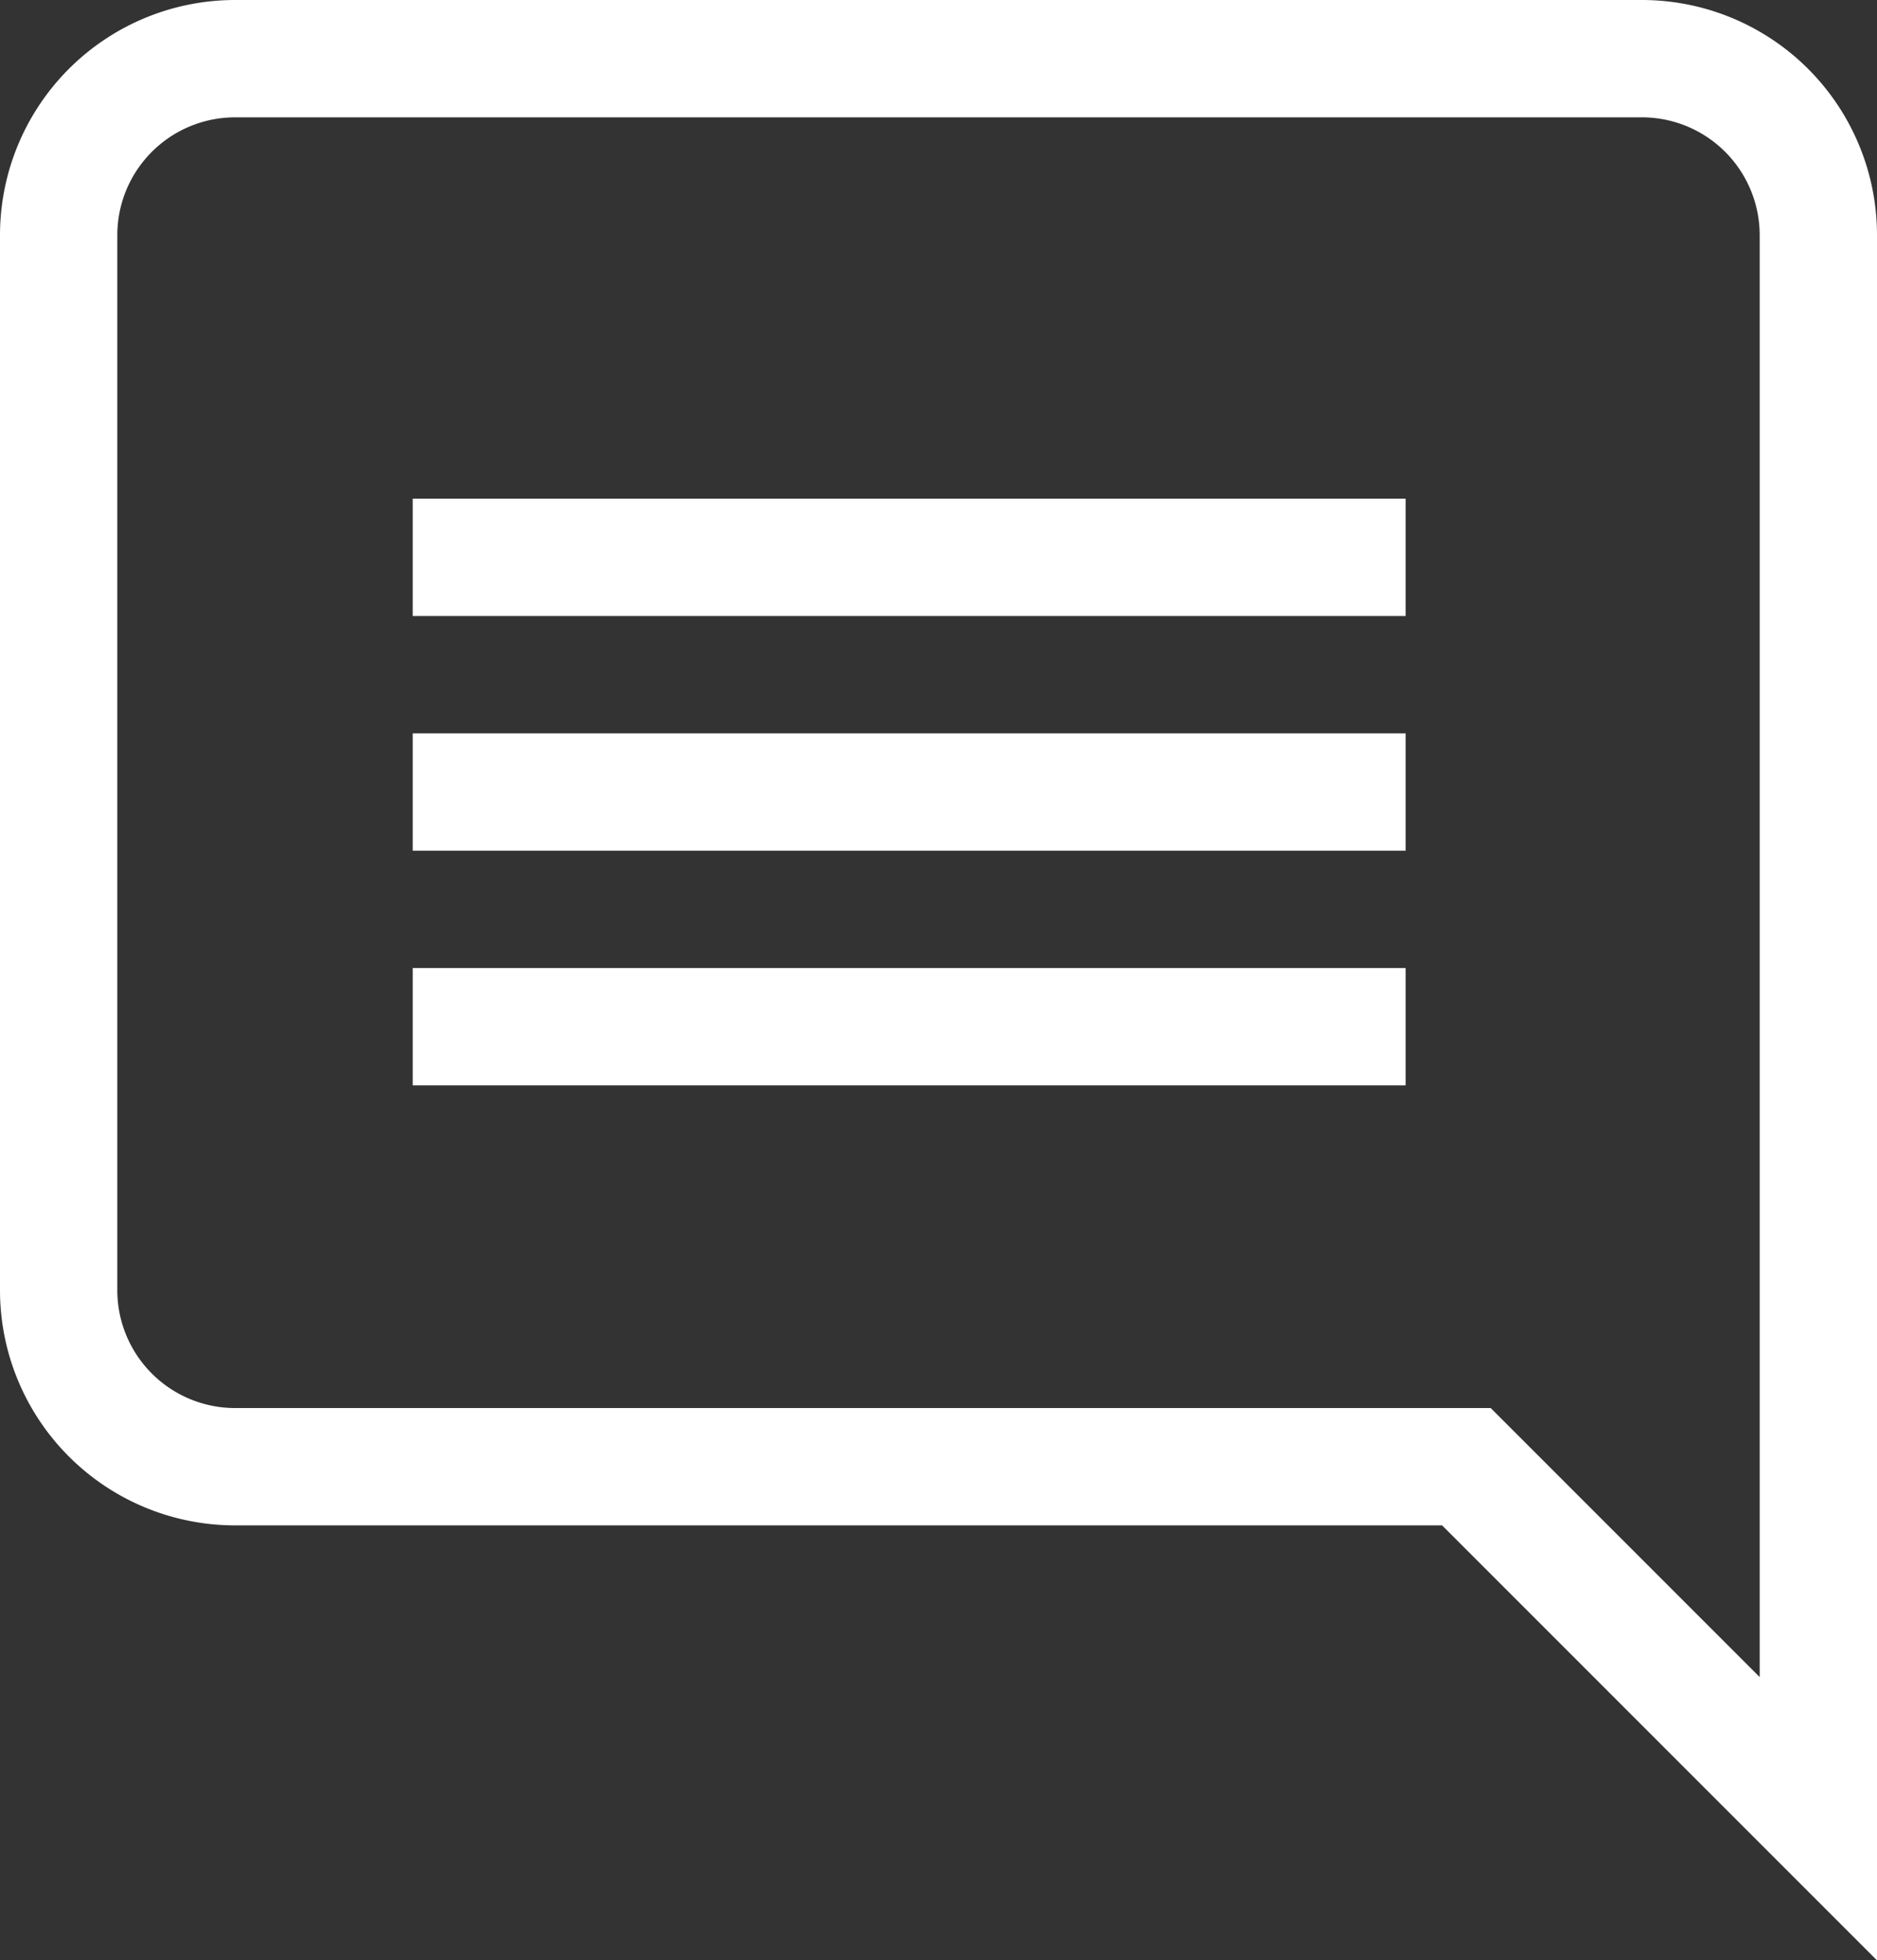
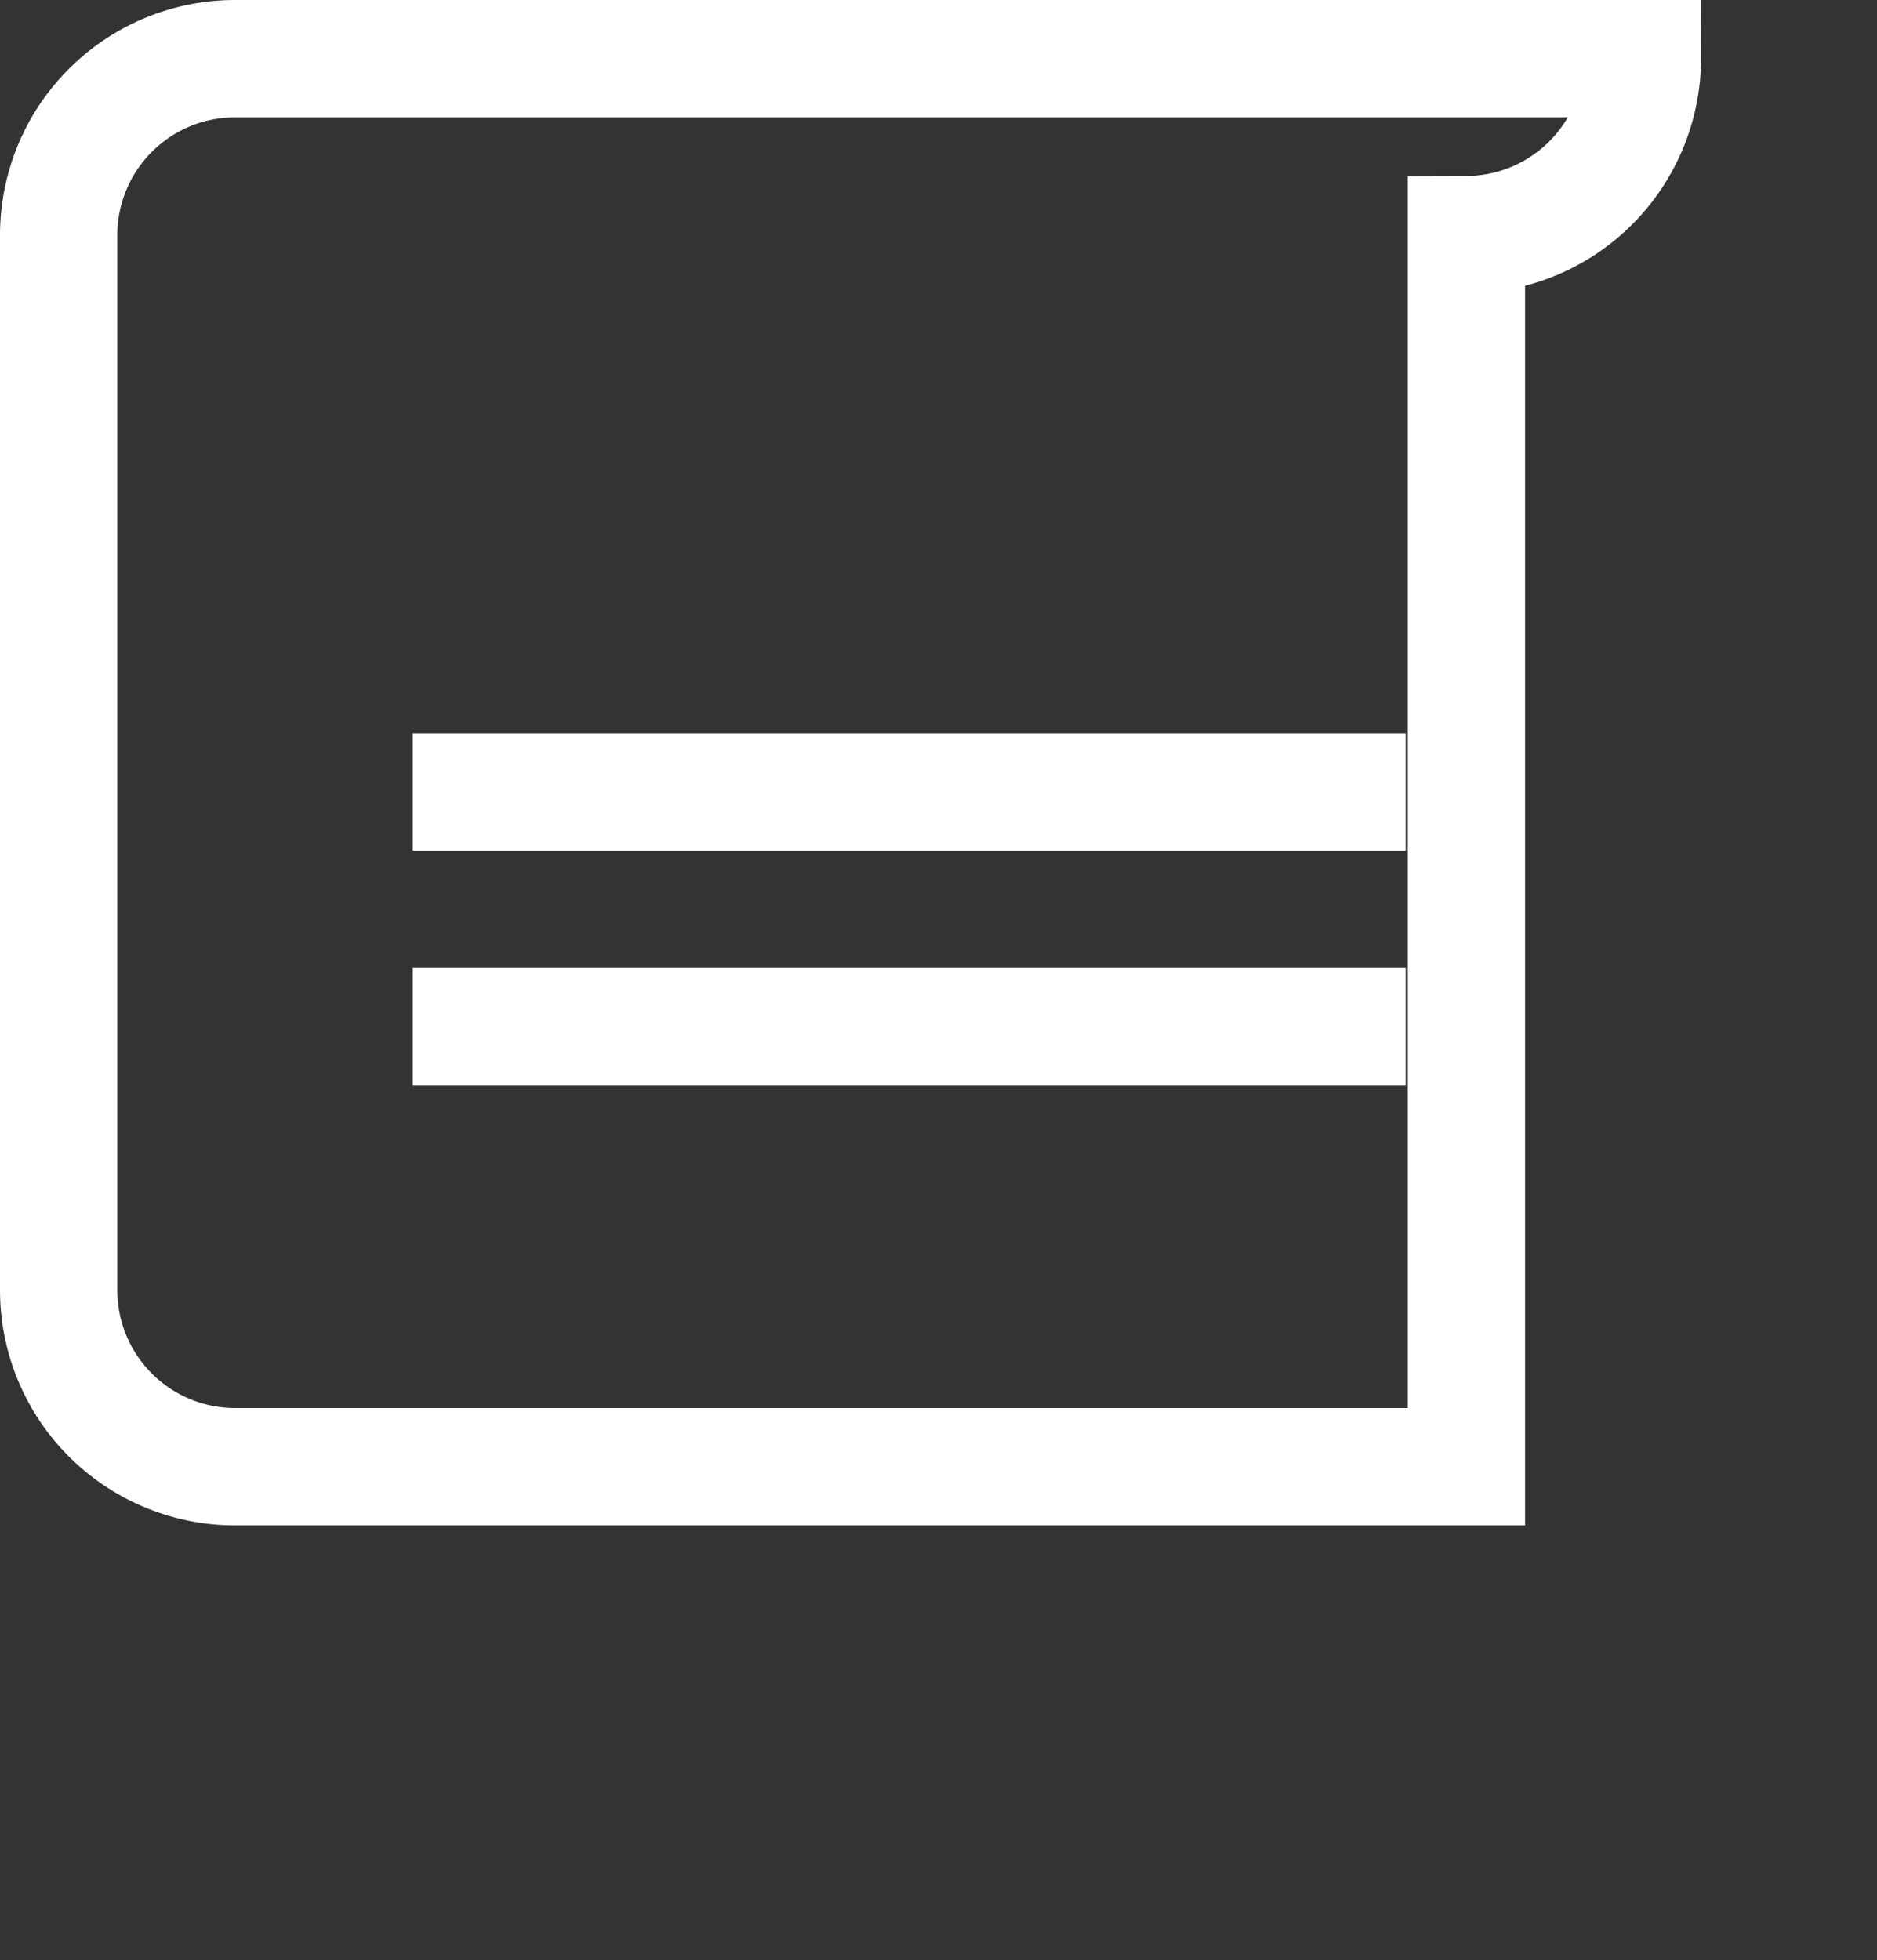
<svg xmlns="http://www.w3.org/2000/svg" width="32" height="33.414" viewBox="0 0 32 33.414">
  <rect x="0" y="0" width="32" height="33.414" fill="#333333" stroke="none" />
  <g id="Group_231" data-name="Group 231" transform="translate(15817.5 3683)">
-     <path id="Icon_material-insert-comment" data-name="Icon material-insert-comment" d="M30,3H6A3.009,3.009,0,0,0,3,6V24a3.009,3.009,0,0,0,3,3H27l6,6V6A3.009,3.009,0,0,0,30,3Z" transform="translate(-15819.5 -3685)" fill="none" stroke="#fff" stroke-width="2" />
-     <line id="Line_98" data-name="Line 98" x2="16.928" transform="translate(-15810.464 -3673.5)" fill="none" stroke="#fff" stroke-width="2" />
+     <path id="Icon_material-insert-comment" data-name="Icon material-insert-comment" d="M30,3H6A3.009,3.009,0,0,0,3,6V24a3.009,3.009,0,0,0,3,3H27V6A3.009,3.009,0,0,0,30,3Z" transform="translate(-15819.5 -3685)" fill="none" stroke="#fff" stroke-width="2" />
    <line id="Line_99" data-name="Line 99" x2="16.928" transform="translate(-15810.464 -3669.5)" fill="none" stroke="#fff" stroke-width="2" />
    <line id="Line_100" data-name="Line 100" x2="16.928" transform="translate(-15810.464 -3665.5)" fill="none" stroke="#fff" stroke-width="2" />
  </g>
</svg>